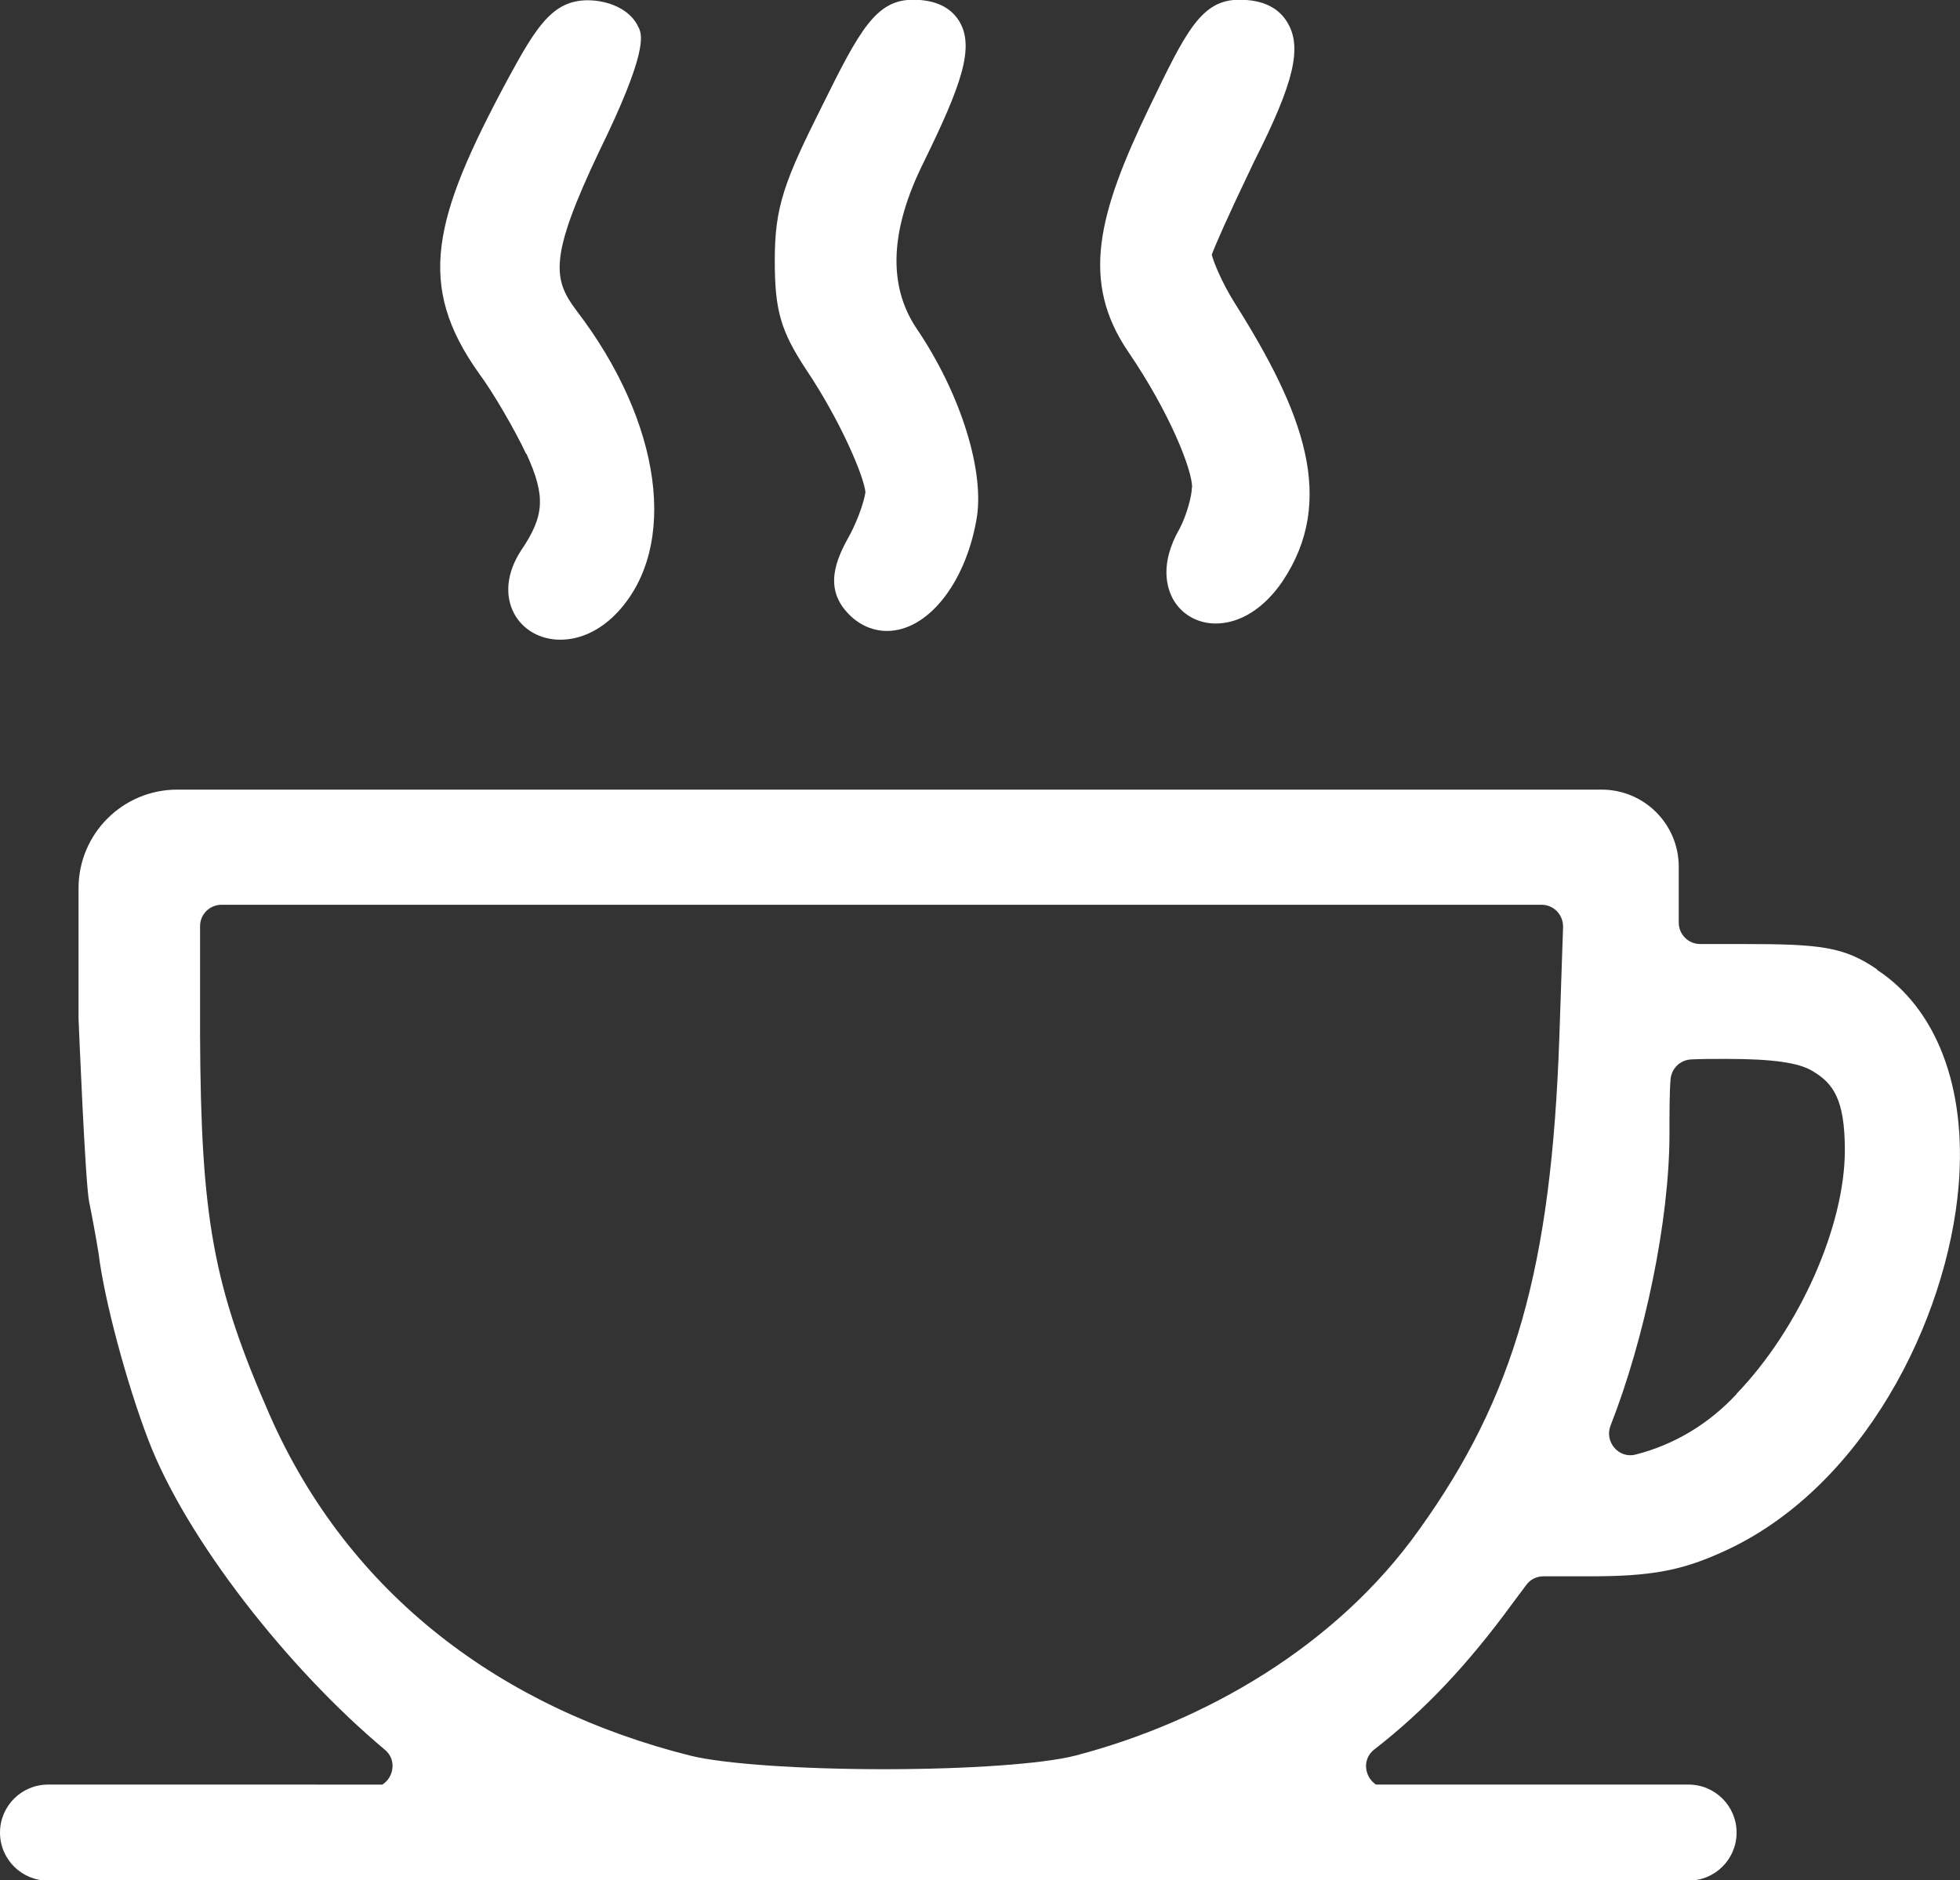
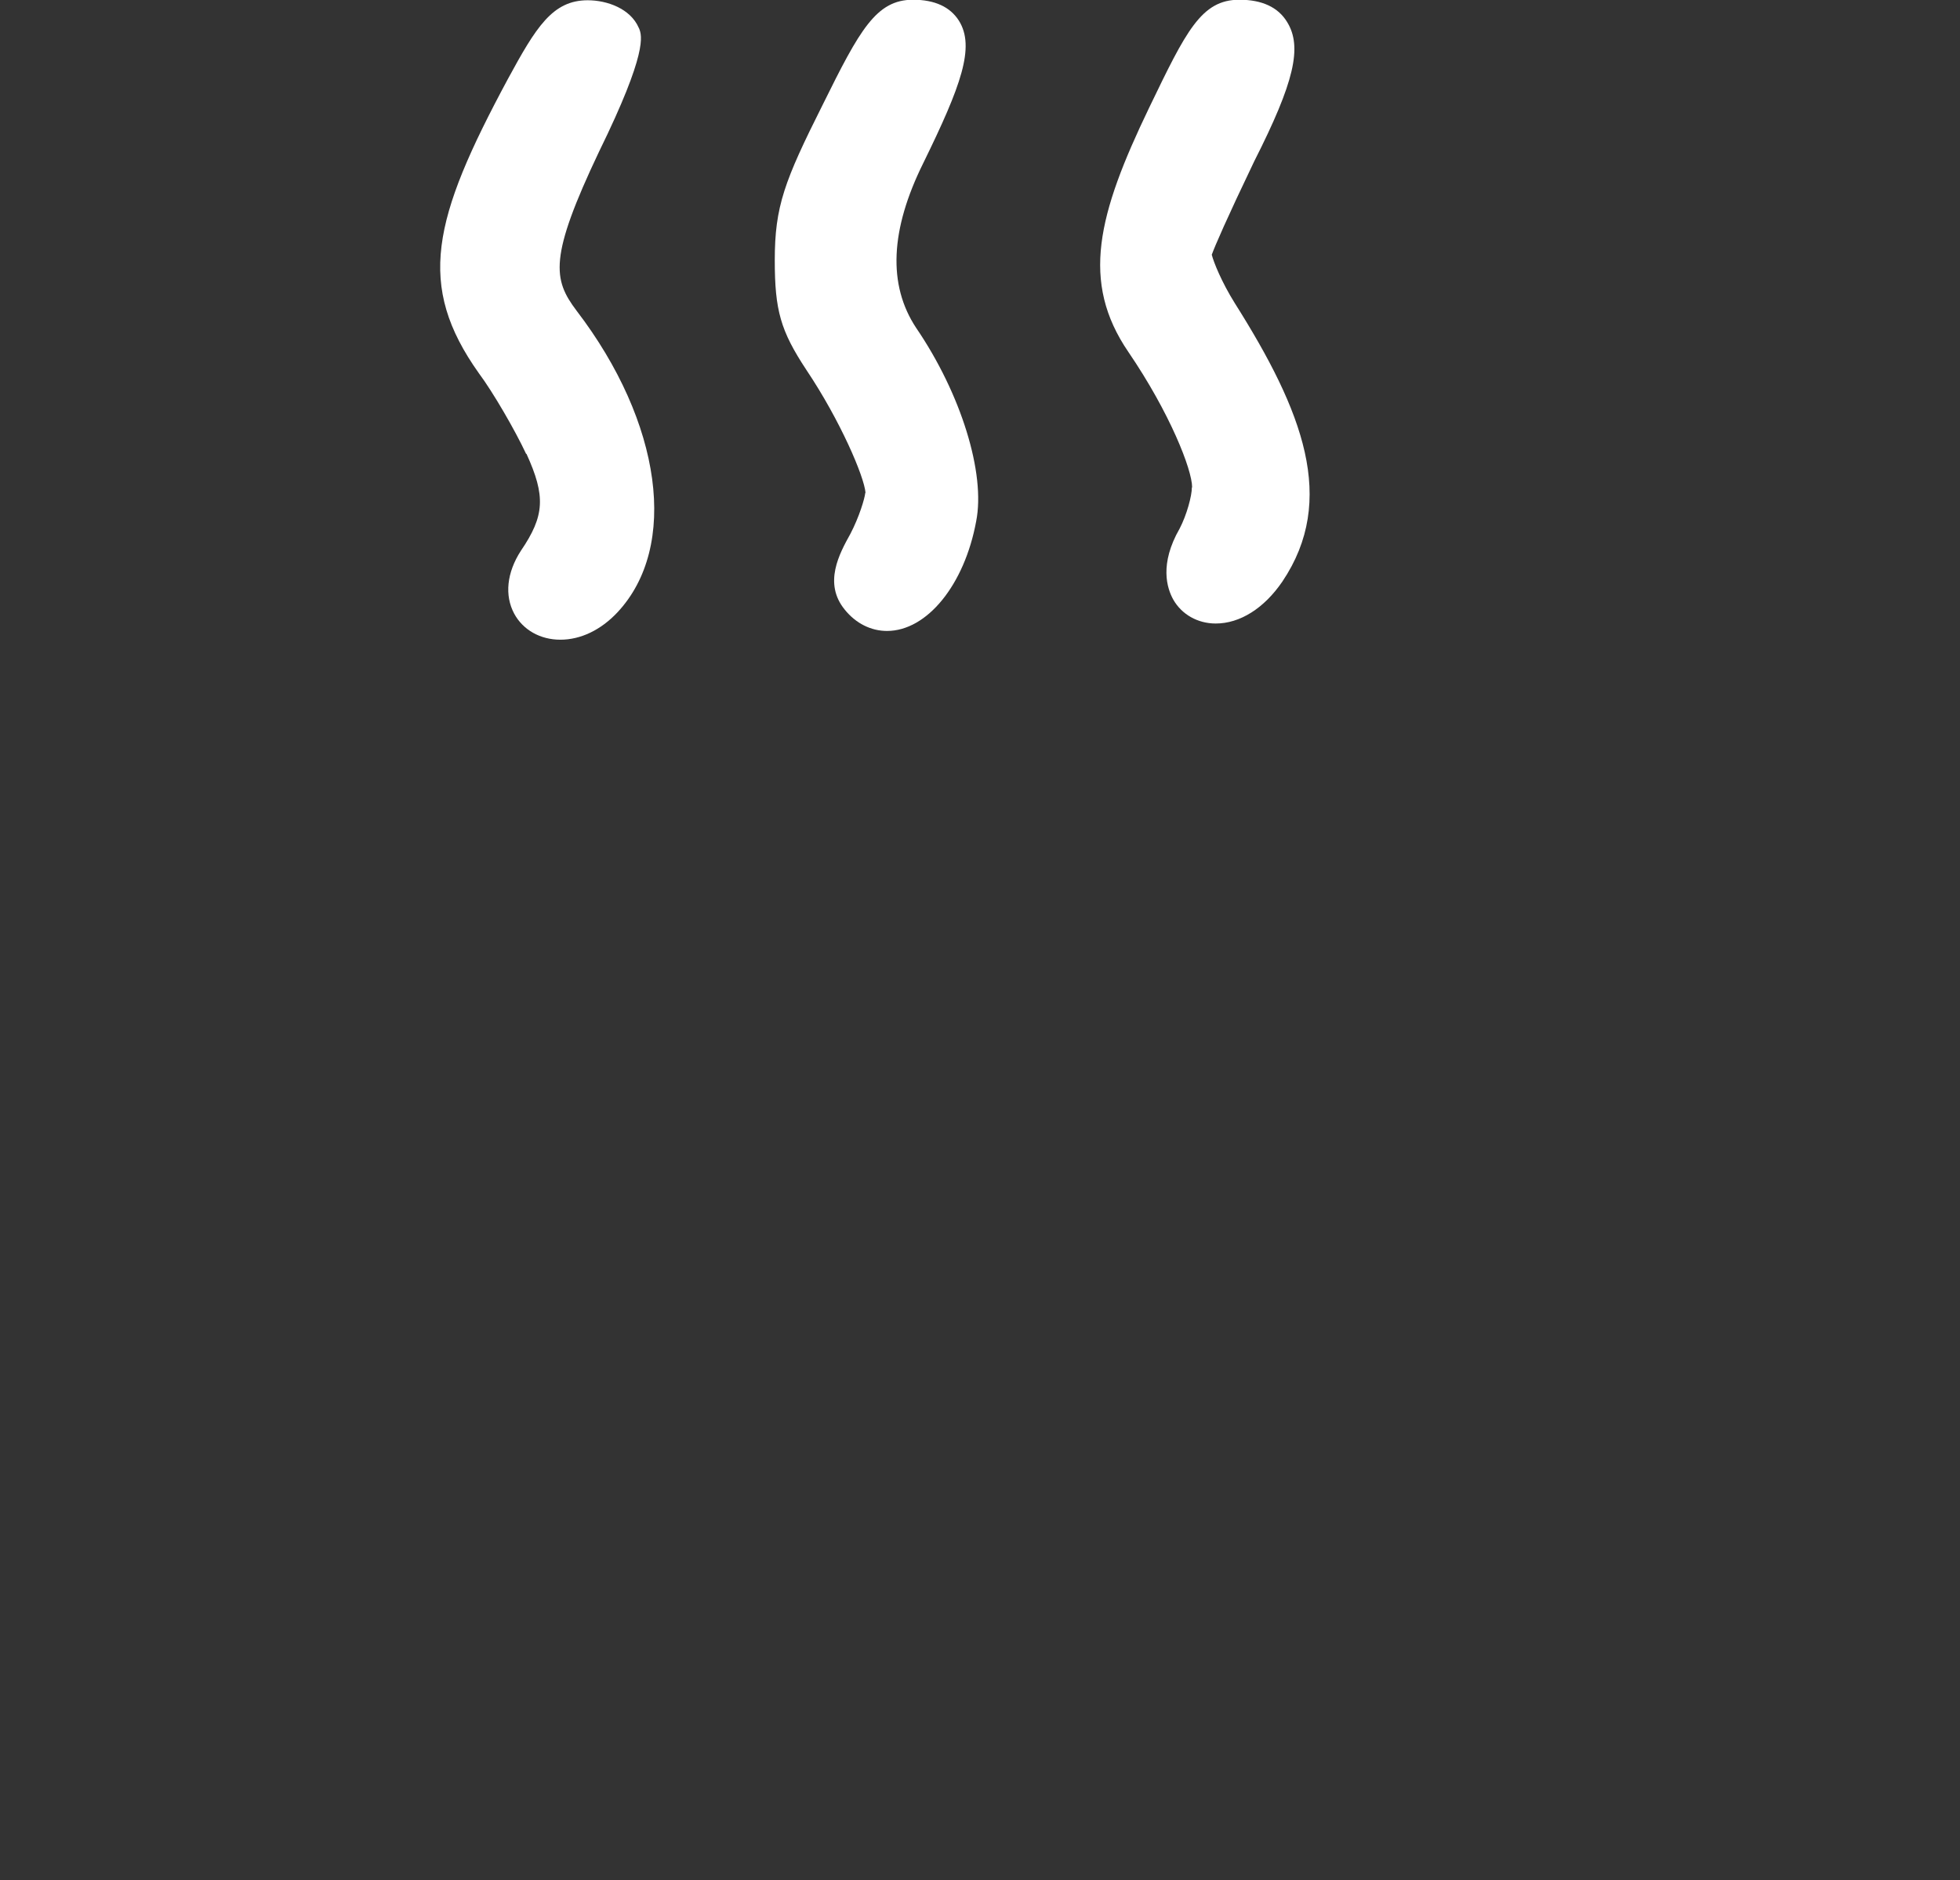
<svg xmlns="http://www.w3.org/2000/svg" id="Ebene_2" data-name="Ebene 2" viewBox="0 0 73.87 70.87">
  <rect x="0" y="0" width="73.87" height="70.87" fill="#333333" stroke="none" />
  <defs>
    <style>
      .cls-1 {
        fill: #fff;
      }
    </style>
  </defs>
  <g id="Ebene_1-2" data-name="Ebene 1">
    <g>
      <path class="cls-1" d="M19.84,17.1c.73,1.6.69,2.34-.21,3.66-.53.82-.62,1.68-.25,2.37.33.61.98.98,1.74.98h0c.77,0,1.53-.37,2.15-1.03,2.32-2.48,1.68-7.16-1.54-11.37-.89-1.18-1.05-2,.85-6,1.84-3.75,1.61-4.37,1.51-4.63l-.02-.04c-.31-.71-1.18-1.03-1.92-1.03-1.33,0-1.95,1.02-3.01,2.97-2.85,5.3-3.45,7.77-1.09,11.09.53.71,1.36,2.14,1.78,3.04Z" />
      <path class="cls-1" d="M32.61,18.58c-.02.21-.23.91-.56,1.54-.41.74-1.03,1.86-.21,2.86.42.52.99.8,1.59.8h0c1.51,0,2.92-1.74,3.36-4.13.36-1.81-.57-4.81-2.26-7.29q-1.61-2.43.27-6.22c1.42-2.9,1.96-4.37,1.34-5.36-.33-.52-.91-.79-1.73-.79-1.39,0-2.01,1.14-3.4,3.95-1.45,2.89-1.81,3.84-1.81,5.87,0,1.89.22,2.66,1.19,4.13,1.28,1.91,2.18,4.02,2.23,4.63Z" />
      <path class="cls-1" d="M44.92,18.37c0,.32-.19,1.03-.46,1.55-.77,1.34-.48,2.25-.24,2.68.32.56.92.9,1.6.9h0c.91,0,1.82-.57,2.51-1.58,2.07-3.08.78-6.42-1.79-10.49-.5-.8-.8-1.55-.87-1.83.12-.33.55-1.33,1.6-3.52,1.51-2.98,1.82-4.31,1.24-5.25-.34-.56-.95-.84-1.8-.84-1.44,0-2.01,1.19-3.4,4.07-1.94,4.03-2.59,6.56-.78,9.21,1.56,2.29,2.4,4.43,2.4,5.1Z" />
-       <path class="cls-1" d="M70.75,36.54c-1.25-.86-2.13-.96-5.06-.96h-1.61c-.45,0-.81-.36-.81-.81v-2.1c0-1.61-1.3-2.91-2.91-2.91H6.68c-2.05,0-3.72,1.66-3.72,3.72v4.91s.25,6.2.4,6.91c.09.43.26,1.34.36,1.97.21,1.72,1.05,4.86,1.87,7,1.42,3.72,5.25,8.61,8.92,11.68.45.38.33,1.04-.1,1.31H1.81c-1,0-1.81.81-1.81,1.81s.81,1.81,1.81,1.81h61.83c1,0,1.81-.81,1.81-1.81s-.81-1.81-1.81-1.81h-11.78c-.43-.28-.54-.95-.07-1.32,1.91-1.48,3.54-3.22,5.2-5.49l.53-.71c.15-.21.39-.33.65-.33h1.77c2.26,0,3.41-.21,4.94-.9,5.32-2.36,8.52-8.75,8.94-13.84.3-3.67-.82-6.64-3.08-8.12ZM58.77,39.08c-.3,8.71-1.69,13.57-5.29,18.58-3.13,4.4-8.09,7.24-12.96,8.51-1.21.31-4.03.51-7.2.51s-6.04-.2-7.3-.51c-7.08-1.78-12.86-6.03-15.86-12.85-2.12-4.84-2.59-7.38-2.62-14.31v-4.1c0-.45.36-.81.81-.81h49.75c.46,0,.82.38.81.84l-.14,4.14ZM65.45,52.54c-1.05,1.13-2.35,1.91-3.8,2.28-.64.17-1.19-.48-.95-1.09,1.29-3.29,2.22-7.74,2.22-10.99,0-.78,0-1.53.04-2.05.03-.41.35-.73.76-.76.36-.02.82-.02,1.22-.02h.16c1.7,0,2.68.14,3.2.45.8.47,1.23,1.08,1.23,2.99,0,2.86-1.71,6.72-4.09,9.19Z" />
    </g>
  </g>
</svg>